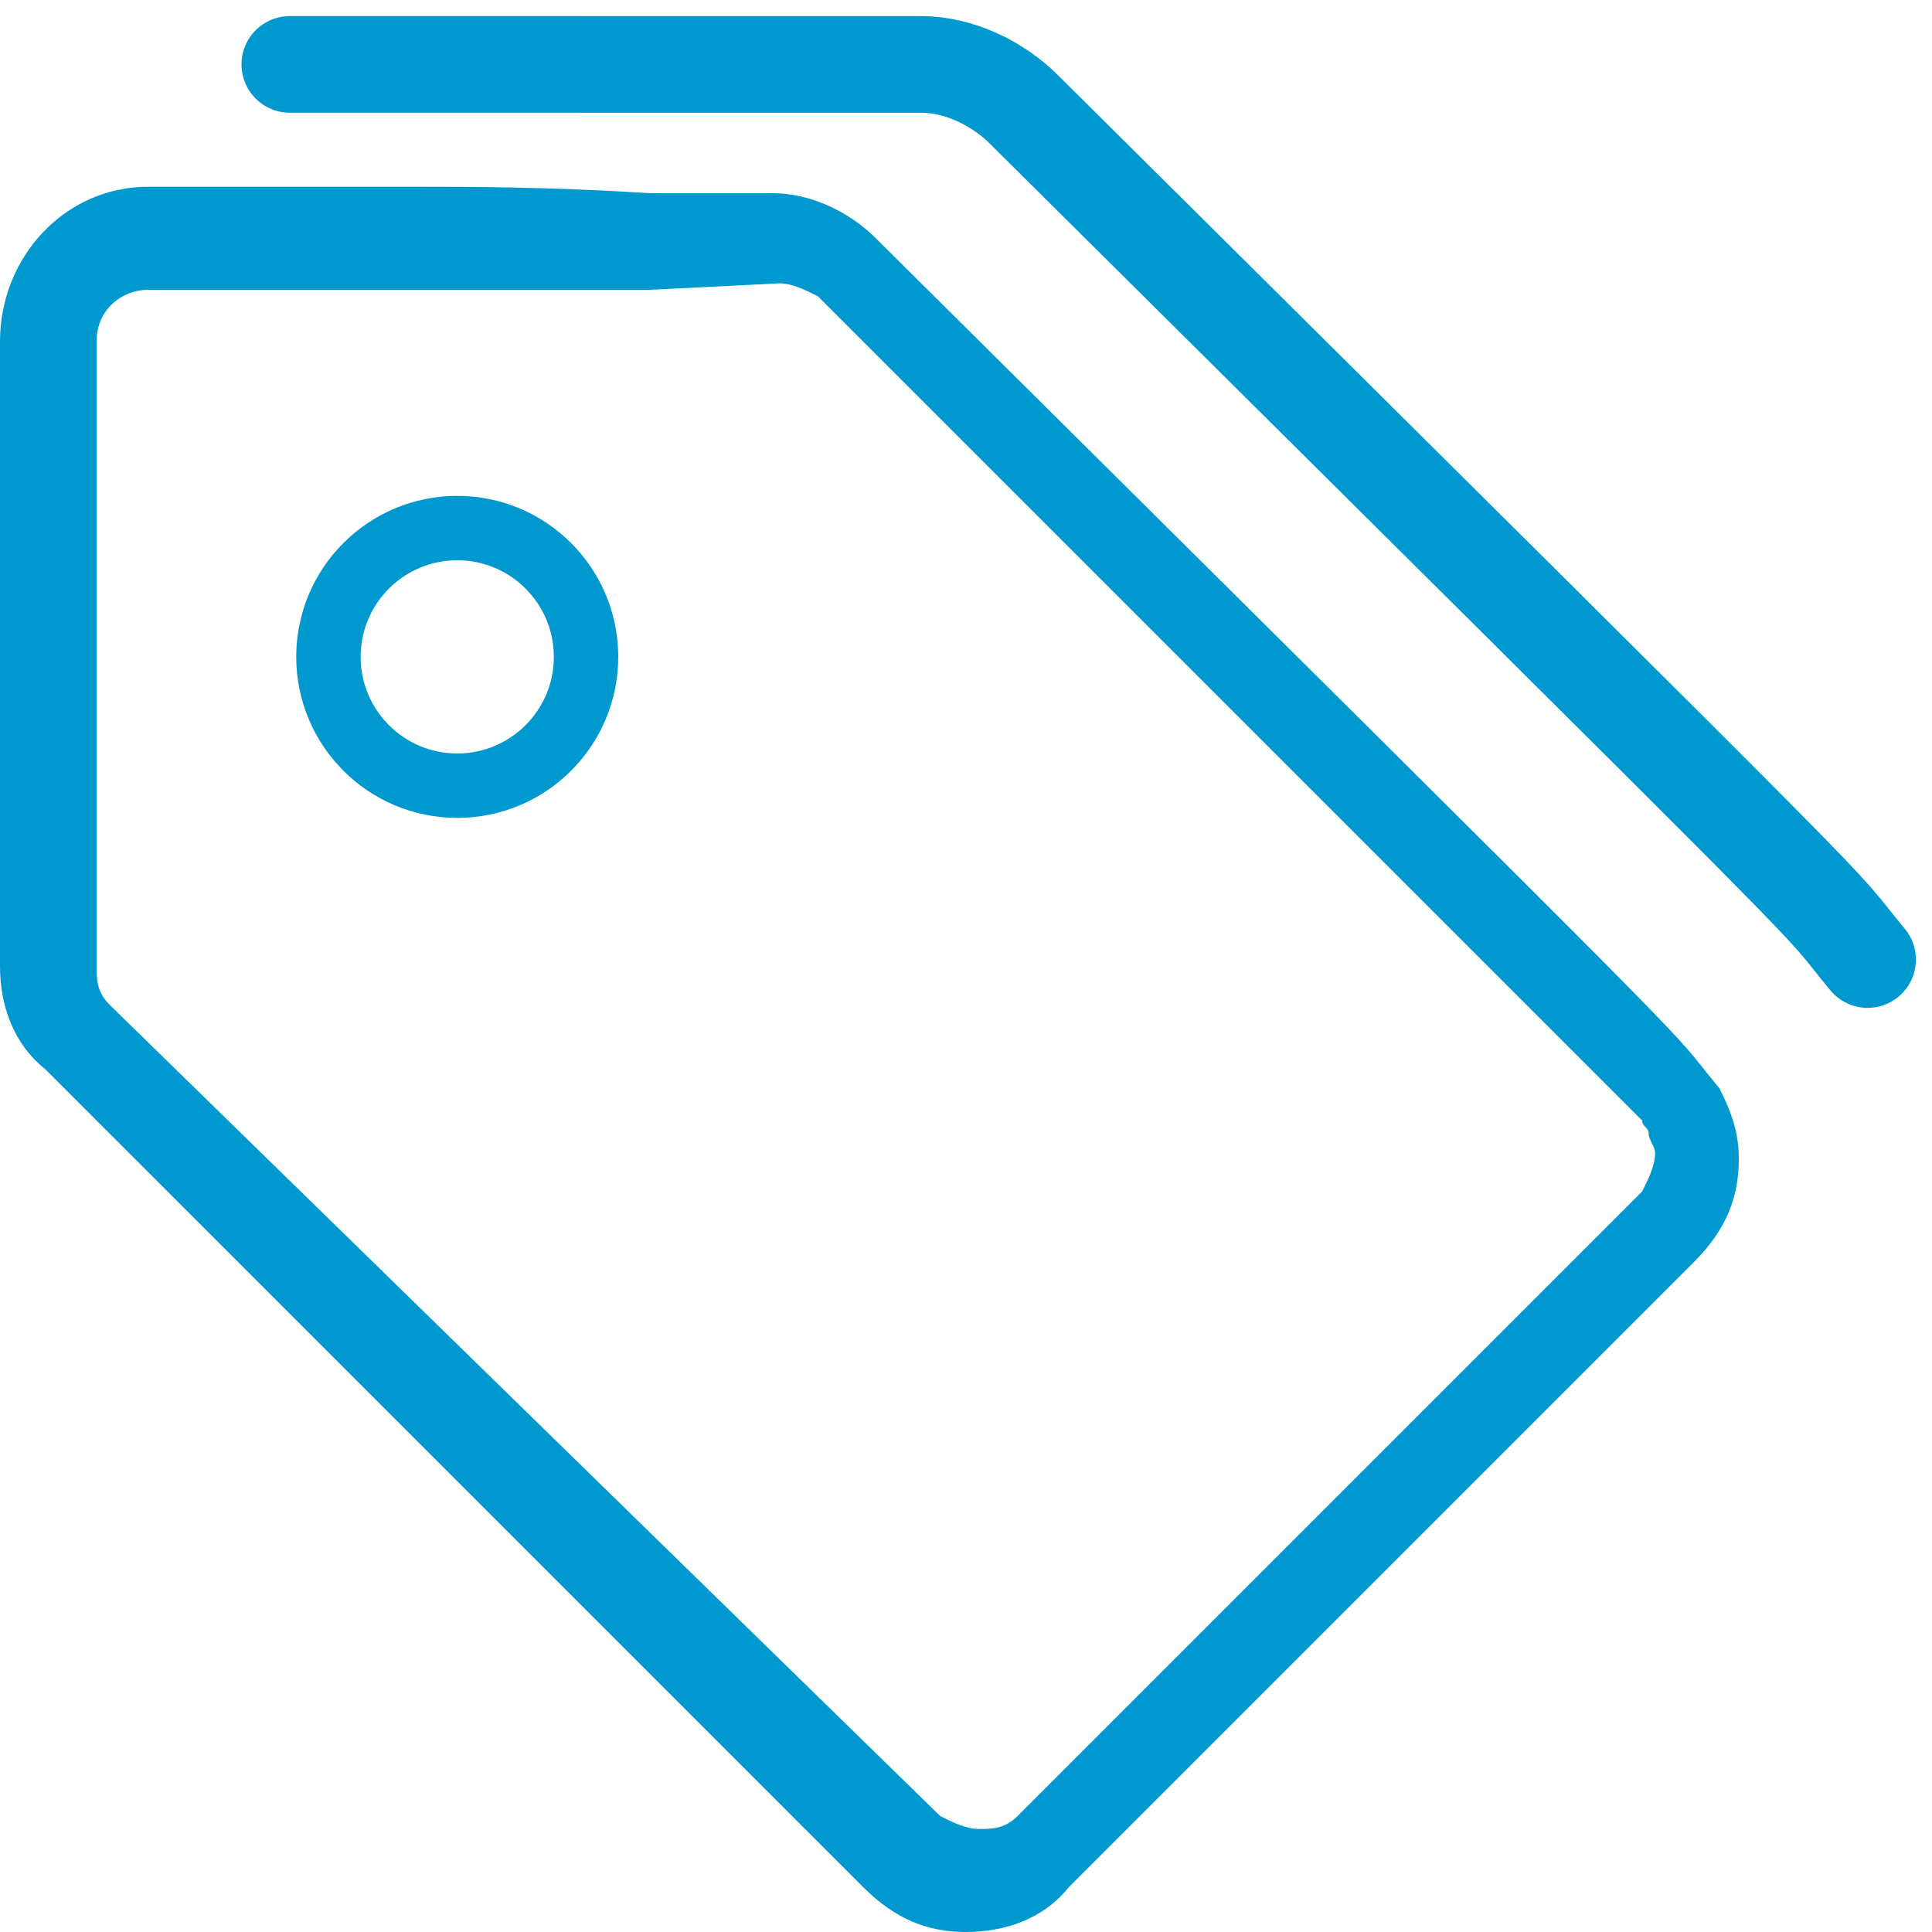
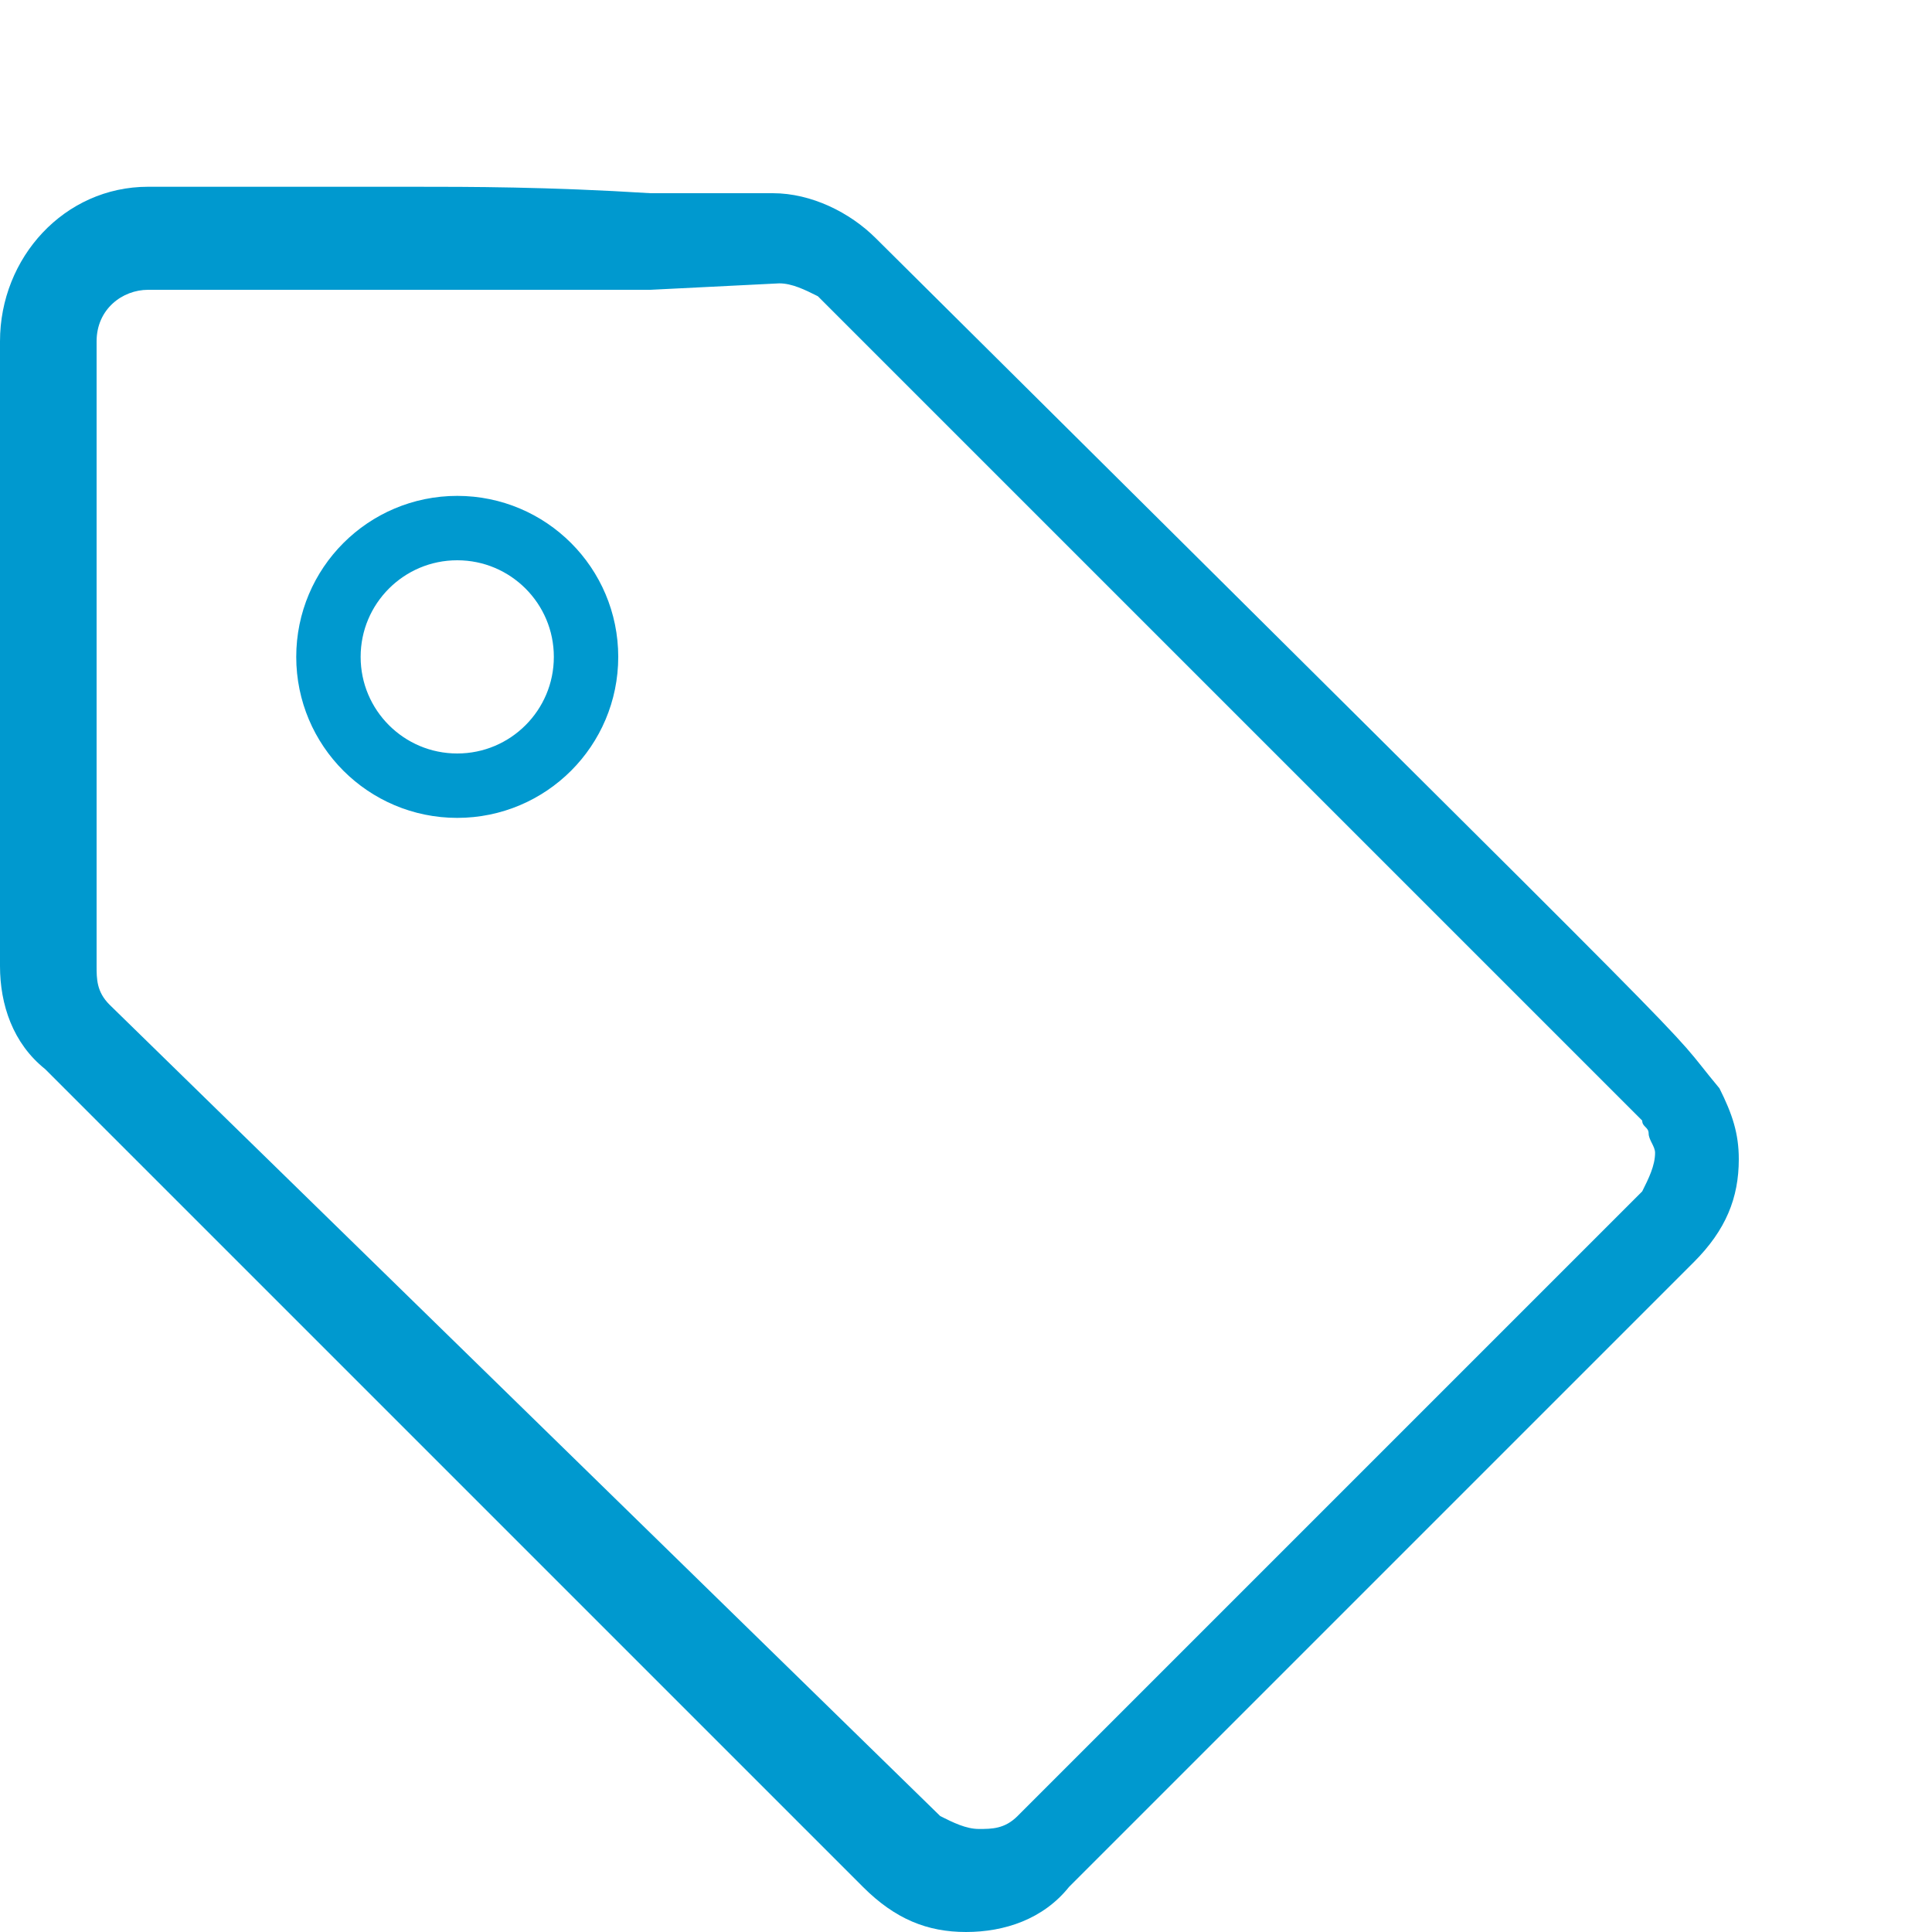
<svg xmlns="http://www.w3.org/2000/svg" version="1.1" id="Livello_2_1_" x="0px" y="0px" width="30px" height="30px" viewBox="0 0 30 30" style="enable-background:new 0 0 30 30;" xml:space="preserve">
  <style type="text/css">
	.st0{fill:#0099CF;}
	.st1{fill:none;stroke:#0099CF;stroke-width:1.5;stroke-linecap:round;stroke-miterlimit:10;}
	.st2{fill:none;stroke:#0099CF;stroke-linecap:round;stroke-miterlimit:10;}
</style>
  <g>
    <path class="st0" d="M12.1,4.4c0.2,0,0.4,0.1,0.6,0.2c3,3,5.3,5.3,7.1,7.1c5.2,5.2,5.3,5.3,5.7,5.7c0,0.1,0.1,0.1,0.1,0.2   s0.1,0.2,0.1,0.3c0,0.2-0.1,0.4-0.2,0.6l-9.7,9.7c-0.2,0.2-0.4,0.2-0.6,0.2c-0.2,0-0.4-0.1-0.6-0.2L1.7,15.6   c-0.2-0.2-0.2-0.4-0.2-0.6V5.3c0-0.5,0.4-0.8,0.8-0.8h0.5h3.6h3.7L12.1,4.4 M6.4,2.9c-3.6,0-2.9,0-4.1,0C1,2.9,0,4,0,5.3V15   c0,0.6,0.2,1.2,0.7,1.6l12.7,12.7c0.5,0.5,1,0.7,1.6,0.7s1.2-0.2,1.6-0.7l9.7-9.7c0.5-0.5,0.7-1,0.7-1.6c0-0.4-0.1-0.7-0.3-1.1   c-1-1.2,0.8,0.6-13.1-13.2C13.2,3.3,12.6,3,12,3c-0.7,0-1.3,0-1.9,0C8.5,2.9,7.3,2.9,6.4,2.9L6.4,2.9z" />
  </g>
-   <path class="st1" d="M29,14.9c-1-1.2,0.8,0.6-13.1-13.2c-0.4-0.4-1-0.7-1.6-0.7C4.4,1,6.1,1,4.5,1" />
  <circle class="st2" cx="7.1" cy="10.2" r="2" />
</svg>